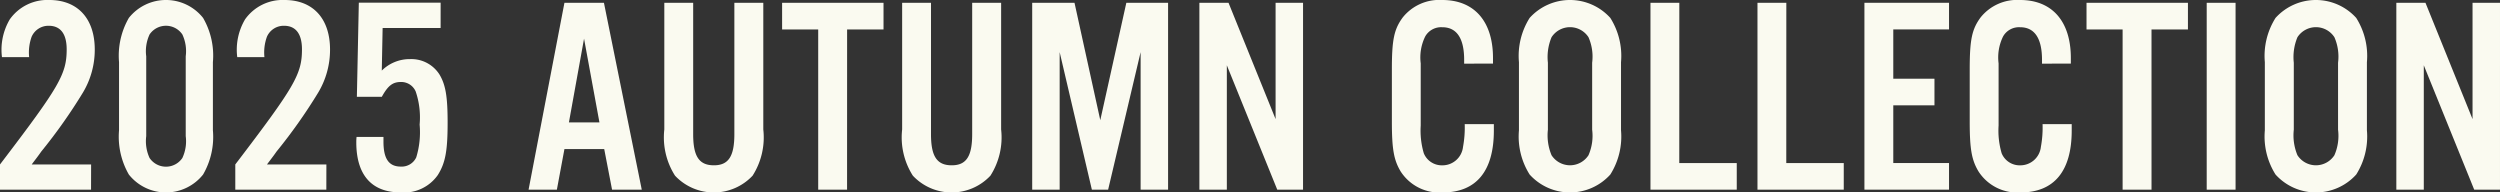
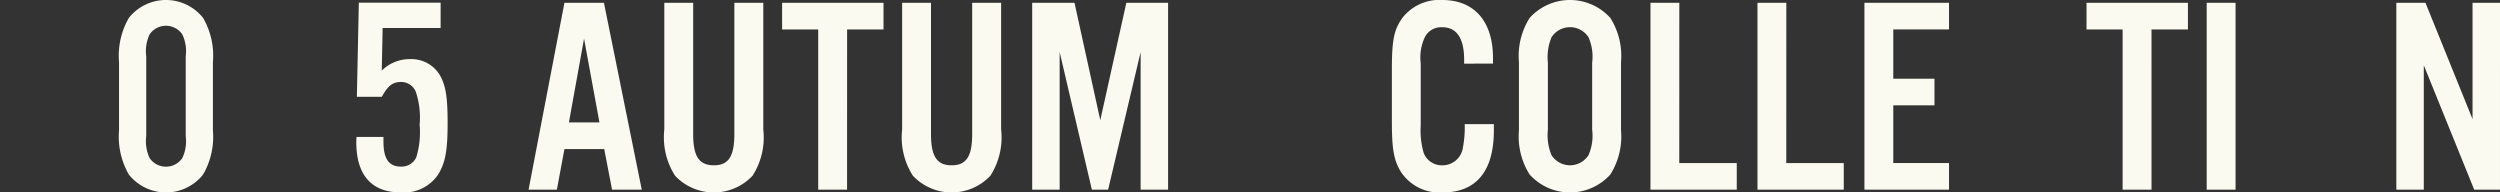
<svg xmlns="http://www.w3.org/2000/svg" id="グループ_680" data-name="グループ 680" width="187.023" height="14.398" viewBox="0 0 187.023 14.398">
  <rect x="0" y="0" width="187.023" height="14.398" fill="#333333" stroke="none" />
-   <path id="パス_2331" data-name="パス 2331" d="M900.964,1121.026h-6.811v-1.886c4.443-5.826,4.988-6.748,4.988-8.613,0-1.153-.461-1.761-1.341-1.761a1.372,1.372,0,0,0-1.279.817,3.48,3.48,0,0,0-.188,1.53H894.3a4.465,4.465,0,0,1,.587-2.829,3.443,3.443,0,0,1,2.955-1.446c2.117,0,3.4,1.383,3.4,3.709a6.226,6.226,0,0,1-.88,3.207,39.7,39.7,0,0,1-3.123,4.422c-.23.335-.482.65-.713.964h4.443Z" transform="translate(-894.153 -1106.838)" fill="#fafaf0" />
  <path id="パス_2332" data-name="パス 2332" d="M927.376,1116.583a5.617,5.617,0,0,1-.734,3.311,3.545,3.545,0,0,1-5.554,0,5.662,5.662,0,0,1-.734-3.311v-5.092a5.664,5.664,0,0,1,.734-3.312,3.545,3.545,0,0,1,5.554,0,5.618,5.618,0,0,1,.734,3.312Zm-4.988.44a3,3,0,0,0,.251,1.635,1.482,1.482,0,0,0,2.452,0,2.948,2.948,0,0,0,.252-1.635v-5.973a2.947,2.947,0,0,0-.252-1.635,1.481,1.481,0,0,0-2.452,0,2.952,2.952,0,0,0-.251,1.635Z" transform="translate(-911.449 -1106.838)" fill="#fafaf0" />
-   <path id="パス_2333" data-name="パス 2333" d="M952.751,1121.026H945.94v-1.886c4.443-5.826,4.988-6.748,4.988-8.613,0-1.153-.461-1.761-1.342-1.761a1.371,1.371,0,0,0-1.278.817,3.473,3.473,0,0,0-.189,1.53h-2.033a4.467,4.467,0,0,1,.587-2.829,3.443,3.443,0,0,1,2.955-1.446c2.117,0,3.4,1.383,3.4,3.709a6.226,6.226,0,0,1-.88,3.207,39.6,39.6,0,0,1-3.123,4.422c-.231.335-.482.65-.713.964h4.443Z" transform="translate(-928.338 -1106.838)" fill="#fafaf0" />
  <path id="パス_2334" data-name="パス 2334" d="M978.883,1109.34h-4.338l-.063,3.185a2.962,2.962,0,0,1,2.117-.859,2.492,2.492,0,0,1,2.2,1.153c.461.775.608,1.656.608,3.6,0,2.117-.168,3.018-.734,3.919a3.087,3.087,0,0,1-2.787,1.3c-2.159,0-3.311-1.3-3.311-3.752a3.516,3.516,0,0,1,.021-.4h2.012v.355c0,1.279.4,1.865,1.3,1.865a1.2,1.2,0,0,0,1.153-.691,6.417,6.417,0,0,0,.252-2.452,6,6,0,0,0-.294-2.473,1.175,1.175,0,0,0-1.111-.712c-.608,0-.964.272-1.425,1.11h-1.865l.146-7.042h6.12Z" transform="translate(-945.921 -1107.244)" fill="#fafaf0" />
  <path id="パス_2335" data-name="パス 2335" d="M1013.174,1118.394l-.566,3.039h-2.117l2.683-13.979h2.955l2.83,13.979h-2.222l-.587-3.039Zm1.467-8.257-1.132,6.266h2.284Z" transform="translate(-970.949 -1107.244)" fill="#fafaf0" />
  <path id="パス_2336" data-name="パス 2336" d="M1047.79,1107.454v9.473a5.324,5.324,0,0,1-.8,3.458,3.978,3.978,0,0,1-5.805,0,5.326,5.326,0,0,1-.8-3.458v-9.473h2.159v9.829c0,1.656.44,2.327,1.551,2.327,1.09,0,1.53-.671,1.53-2.327v-9.829Z" transform="translate(-990.688 -1107.244)" fill="#fafaf0" />
  <path id="パス_2337" data-name="パス 2337" d="M1071.148,1121.433h-2.159v-11.987h-2.7v-1.991h7.587v1.991h-2.724Z" transform="translate(-1007.78 -1107.244)" fill="#fafaf0" />
  <path id="パス_2338" data-name="パス 2338" d="M1100.134,1107.454v9.473a5.325,5.325,0,0,1-.8,3.458,3.978,3.978,0,0,1-5.805,0,5.325,5.325,0,0,1-.8-3.458v-9.473h2.158v9.829c0,1.656.44,2.327,1.551,2.327,1.09,0,1.53-.671,1.53-2.327v-9.829Z" transform="translate(-1025.24 -1107.244)" fill="#fafaf0" />
  <path id="パス_2339" data-name="パス 2339" d="M1131.507,1121.433h-2.054v-10.29l-2.431,10.29h-1.216l-2.41-10.29v10.29h-2.054v-13.979h3.165l1.928,8.781,1.949-8.781h3.123Z" transform="translate(-1044.124 -1107.244)" fill="#fafaf0" />
-   <path id="パス_2340" data-name="パス 2340" d="M1165.9,1121.433h-1.928l-3.772-9.305v9.305h-2.054v-13.979h2.18l3.521,8.7v-8.7h2.054Z" transform="translate(-1068.421 -1107.244)" fill="#fafaf0" />
  <path id="パス_2341" data-name="パス 2341" d="M1205.912,1111.6v-.293c0-1.614-.566-2.431-1.635-2.431a1.367,1.367,0,0,0-1.279.691,3.552,3.552,0,0,0-.335,2.012v4.652a5.987,5.987,0,0,0,.231,2.075,1.454,1.454,0,0,0,1.383.9,1.547,1.547,0,0,0,1.551-1.383,7.914,7.914,0,0,0,.126-1.7h2.18v.482c0,3.039-1.32,4.631-3.836,4.631a3.454,3.454,0,0,1-3.122-1.551c-.524-.859-.671-1.677-.671-3.751v-3.919c0-2.222.168-3,.817-3.877a3.505,3.505,0,0,1,2.955-1.3c2.389,0,3.793,1.593,3.793,4.338v.419Z" transform="translate(-1096.38 -1106.838)" fill="#fafaf0" />
  <path id="パス_2342" data-name="パス 2342" d="M1236.123,1116.583a5.326,5.326,0,0,1-.8,3.311,4.065,4.065,0,0,1-6.036,0,5.327,5.327,0,0,1-.8-3.311v-5.092a5.328,5.328,0,0,1,.8-3.312,4.066,4.066,0,0,1,6.036,0,5.328,5.328,0,0,1,.8,3.312Zm-5.47-.042a3.853,3.853,0,0,0,.272,1.907,1.645,1.645,0,0,0,2.766,0,3.62,3.62,0,0,0,.273-1.907v-5.009a3.622,3.622,0,0,0-.273-1.907,1.645,1.645,0,0,0-2.766,0,3.855,3.855,0,0,0-.272,1.907Z" transform="translate(-1114.856 -1106.838)" fill="#fafaf0" />
  <path id="パス_2343" data-name="パス 2343" d="M1259.568,1119.442h4.3v1.991h-6.455v-13.979h2.159Z" transform="translate(-1133.943 -1107.244)" fill="#fafaf0" />
  <path id="パス_2344" data-name="パス 2344" d="M1283.12,1119.442h4.3v1.991h-6.455v-13.979h2.159Z" transform="translate(-1149.49 -1107.244)" fill="#fafaf0" />
  <path id="パス_2345" data-name="パス 2345" d="M1310.841,1109.445h-4.17v3.688h3.081v1.991h-3.081v4.317h4.17v1.991h-6.329v-13.979h6.329Z" transform="translate(-1165.036 -1107.244)" fill="#fafaf0" />
-   <path id="パス_2346" data-name="パス 2346" d="M1333.1,1111.6v-.293c0-1.614-.566-2.431-1.635-2.431a1.366,1.366,0,0,0-1.278.691,3.549,3.549,0,0,0-.335,2.012v4.652a5.994,5.994,0,0,0,.23,2.075,1.454,1.454,0,0,0,1.383.9,1.546,1.546,0,0,0,1.551-1.383,7.89,7.89,0,0,0,.126-1.7h2.18v.482c0,3.039-1.321,4.631-3.836,4.631a3.454,3.454,0,0,1-3.123-1.551c-.524-.859-.671-1.677-.671-3.751v-3.919c0-2.222.168-3,.817-3.877a3.505,3.505,0,0,1,2.955-1.3c2.389,0,3.793,1.593,3.793,4.338v.419Z" transform="translate(-1180.339 -1106.838)" fill="#fafaf0" />
  <path id="パス_2347" data-name="パス 2347" d="M1358.263,1121.433H1356.1v-11.987h-2.7v-1.991h7.587v1.991h-2.725Z" transform="translate(-1197.309 -1107.244)" fill="#fafaf0" />
  <path id="パス_2348" data-name="パス 2348" d="M1382.009,1121.433h-2.159v-13.979h2.159Z" transform="translate(-1214.768 -1107.244)" fill="#fafaf0" />
-   <path id="パス_2349" data-name="パス 2349" d="M1400.3,1116.583a5.327,5.327,0,0,1-.8,3.311,4.065,4.065,0,0,1-6.036,0,5.328,5.328,0,0,1-.8-3.311v-5.092a5.33,5.33,0,0,1,.8-3.312,4.066,4.066,0,0,1,6.036,0,5.328,5.328,0,0,1,.8,3.312Zm-5.47-.042a3.855,3.855,0,0,0,.272,1.907,1.645,1.645,0,0,0,2.767,0,3.62,3.62,0,0,0,.272-1.907v-5.009a3.621,3.621,0,0,0-.272-1.907,1.646,1.646,0,0,0-2.767,0,3.856,3.856,0,0,0-.272,1.907Z" transform="translate(-1223.233 -1106.838)" fill="#fafaf0" />
  <path id="パス_2350" data-name="パス 2350" d="M1429.343,1121.433h-1.928l-3.772-9.305v9.305h-2.054v-13.979h2.18l3.521,8.7v-8.7h2.054Z" transform="translate(-1242.321 -1107.244)" fill="#fafaf0" />
</svg>